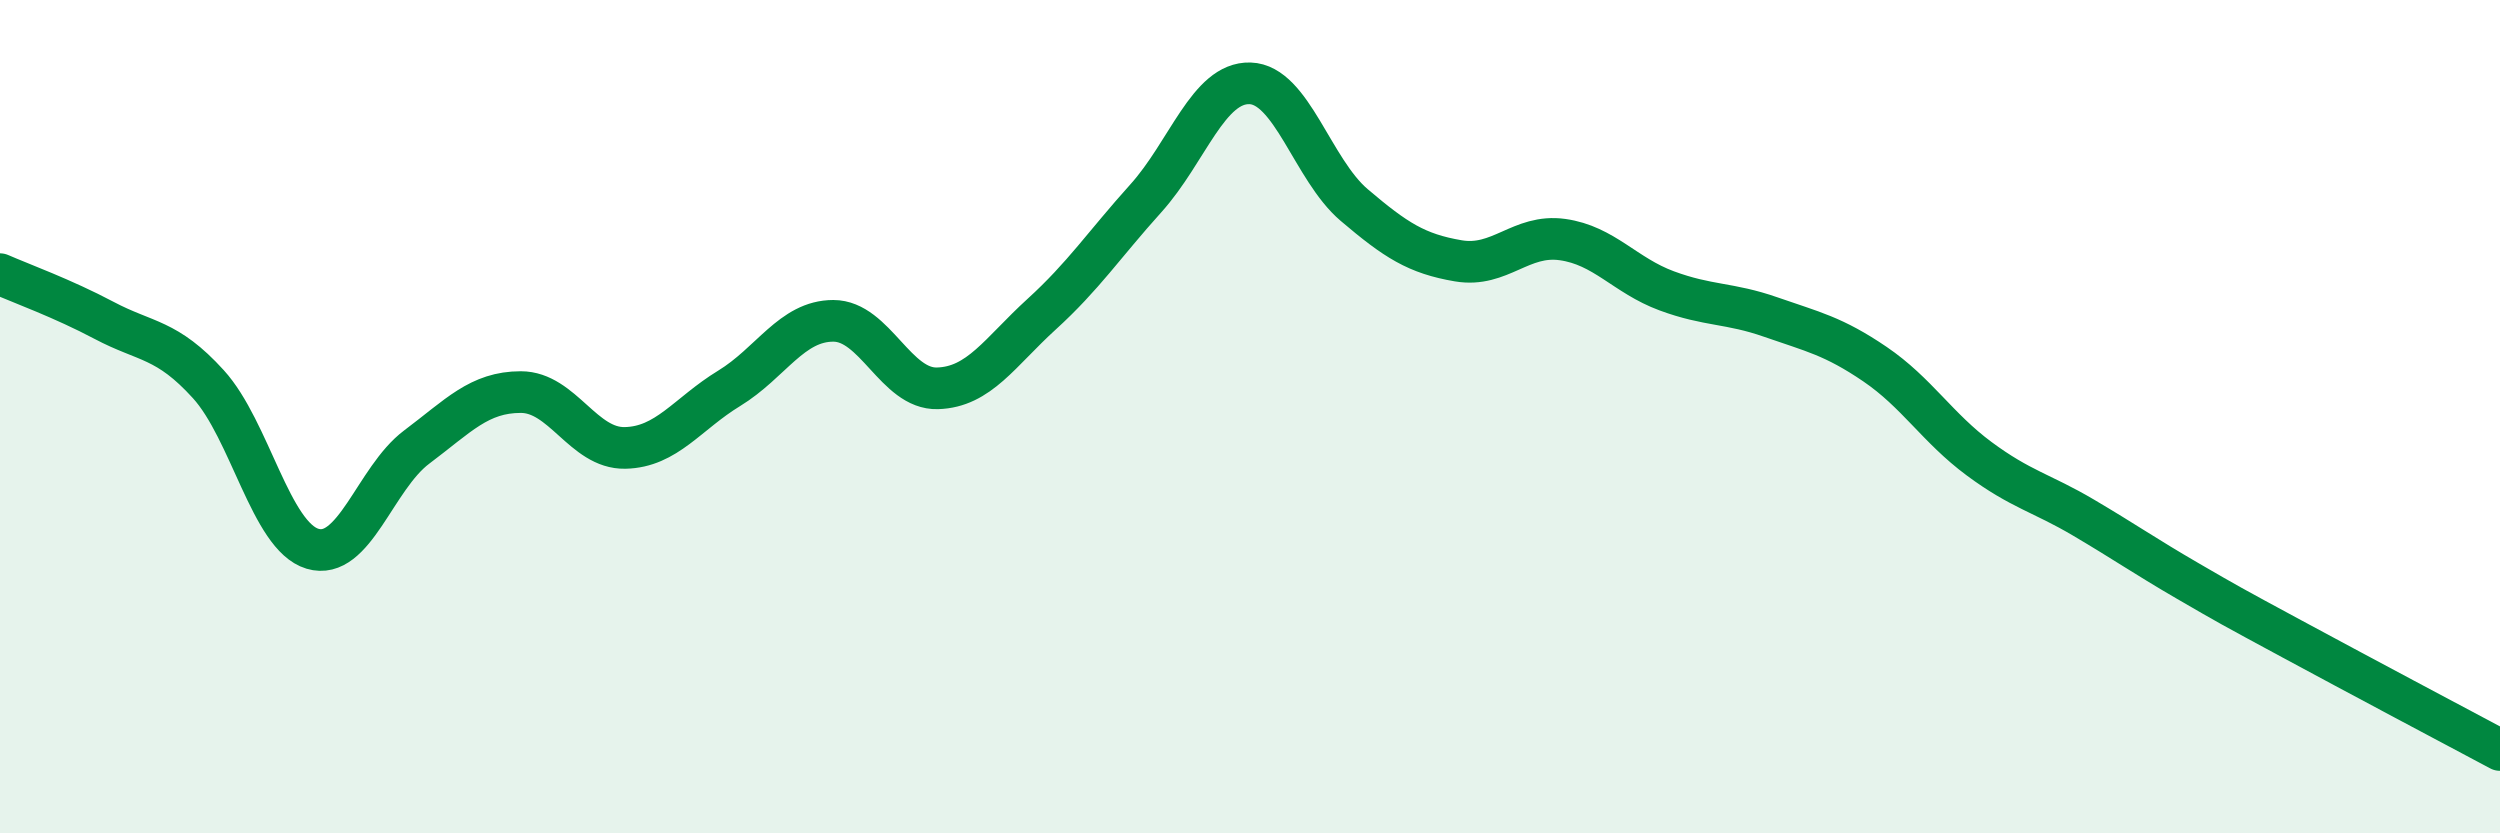
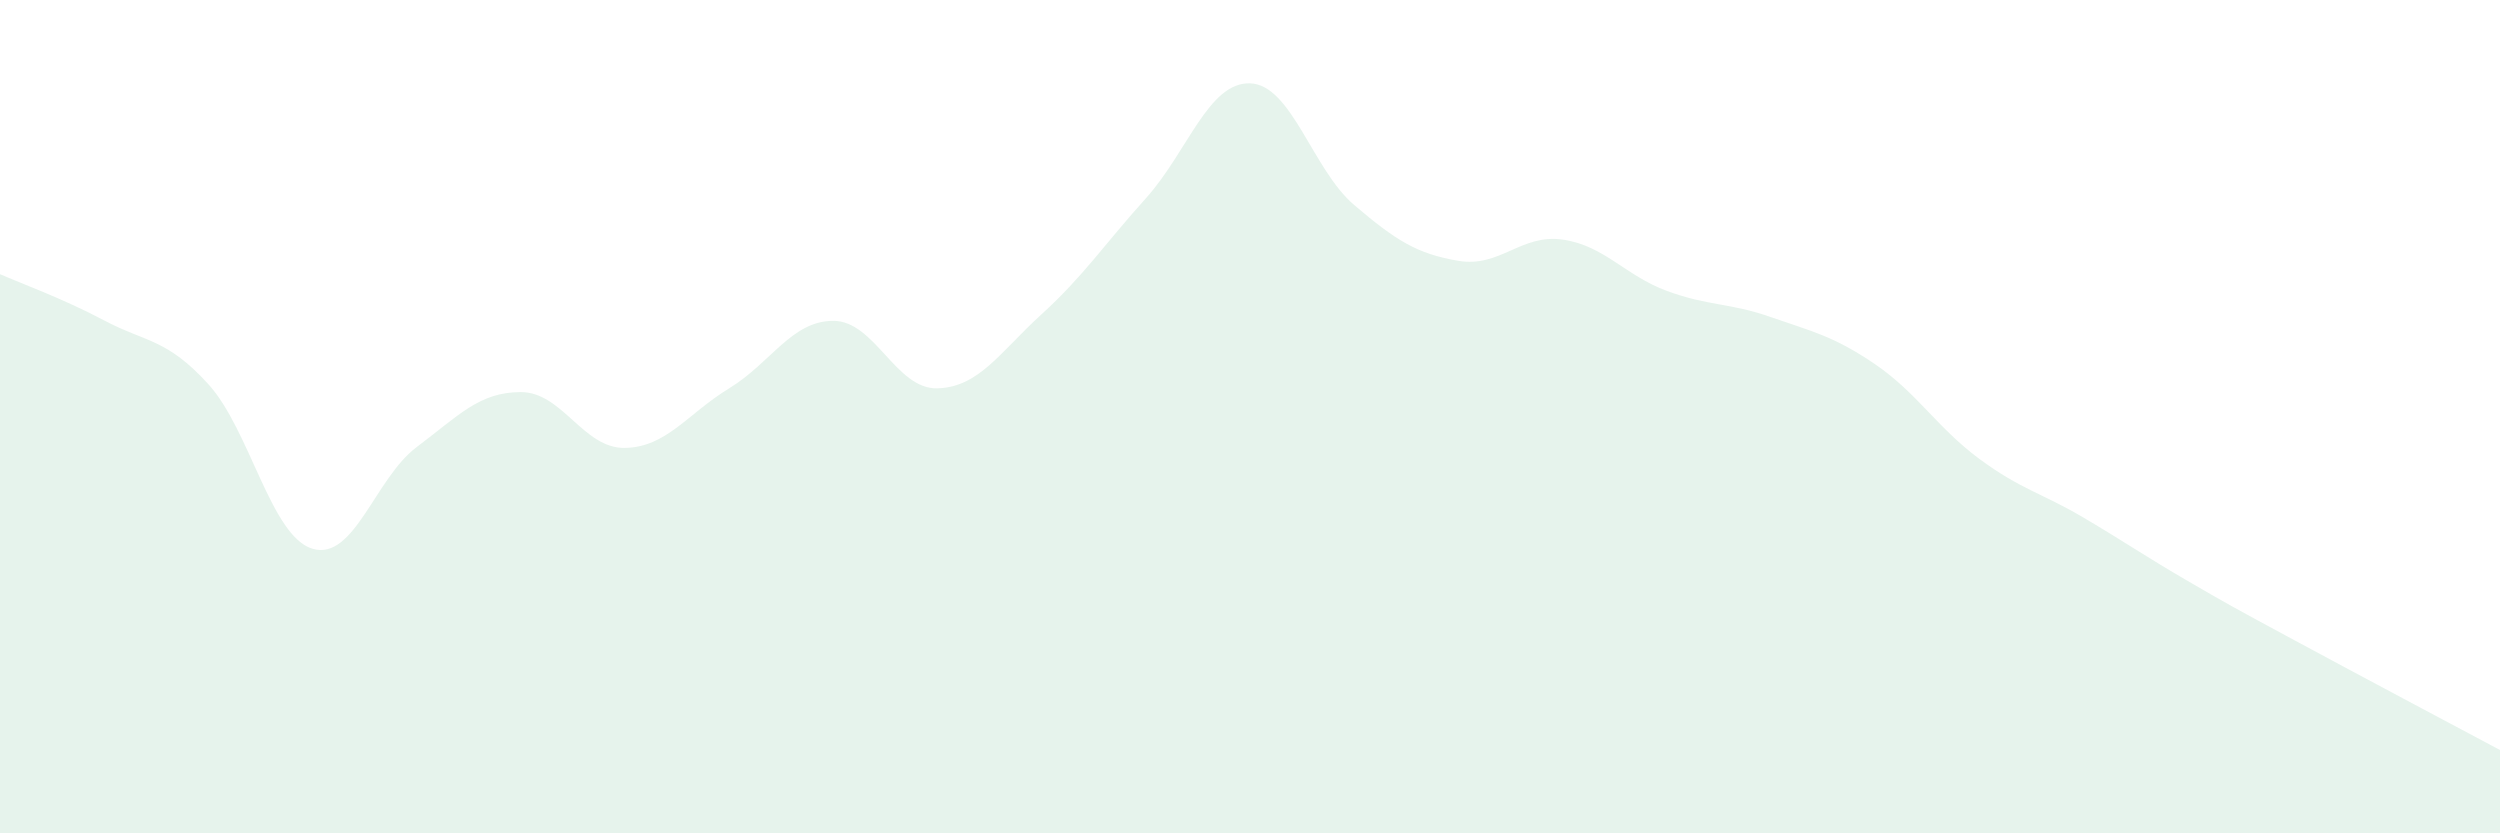
<svg xmlns="http://www.w3.org/2000/svg" width="60" height="20" viewBox="0 0 60 20">
  <path d="M 0,6.58 C 0.5,6.8 1.5,7.16 2.5,7.69 C 3.5,8.22 4,8.12 5,9.22 C 6,10.32 6.5,12.87 7.5,13.17 C 8.5,13.47 9,11.48 10,10.73 C 11,9.98 11.5,9.41 12.5,9.41 C 13.5,9.41 14,10.77 15,10.75 C 16,10.73 16.5,9.93 17.5,9.32 C 18.5,8.71 19,7.7 20,7.7 C 21,7.7 21.5,9.35 22.5,9.32 C 23.5,9.29 24,8.45 25,7.54 C 26,6.63 26.5,5.87 27.5,4.76 C 28.5,3.65 29,1.97 30,2 C 31,2.03 31.5,4.07 32.5,4.92 C 33.5,5.77 34,6.09 35,6.26 C 36,6.43 36.5,5.61 37.5,5.75 C 38.5,5.89 39,6.61 40,6.98 C 41,7.35 41.5,7.26 42.5,7.61 C 43.5,7.96 44,8.06 45,8.74 C 46,9.42 46.5,10.27 47.5,11.01 C 48.5,11.75 49,11.83 50,12.42 C 51,13.01 51.5,13.36 52.5,13.94 C 53.5,14.52 53.5,14.52 55,15.33 C 56.5,16.14 59,17.47 60,18L60 20L0 20Z" fill="#008740" opacity="0.1" stroke-linecap="round" stroke-linejoin="round" />
-   <path d="M 0,6.58 C 0.5,6.8 1.5,7.16 2.5,7.69 C 3.5,8.22 4,8.12 5,9.22 C 6,10.32 6.5,12.87 7.5,13.17 C 8.5,13.47 9,11.48 10,10.73 C 11,9.98 11.5,9.41 12.5,9.41 C 13.5,9.41 14,10.77 15,10.75 C 16,10.73 16.5,9.93 17.5,9.32 C 18.5,8.71 19,7.7 20,7.7 C 21,7.7 21.5,9.35 22.5,9.32 C 23.5,9.29 24,8.45 25,7.54 C 26,6.63 26.5,5.87 27.5,4.76 C 28.5,3.65 29,1.97 30,2 C 31,2.03 31.5,4.07 32.5,4.92 C 33.5,5.77 34,6.09 35,6.26 C 36,6.43 36.5,5.61 37.5,5.75 C 38.5,5.89 39,6.61 40,6.98 C 41,7.35 41.5,7.26 42.5,7.61 C 43.5,7.96 44,8.06 45,8.74 C 46,9.42 46.5,10.27 47.5,11.01 C 48.5,11.75 49,11.83 50,12.42 C 51,13.01 51.5,13.36 52.5,13.94 C 53.5,14.52 53.5,14.52 55,15.33 C 56.5,16.14 59,17.47 60,18" stroke="#008740" stroke-width="1" fill="none" stroke-linecap="round" stroke-linejoin="round" />
</svg>